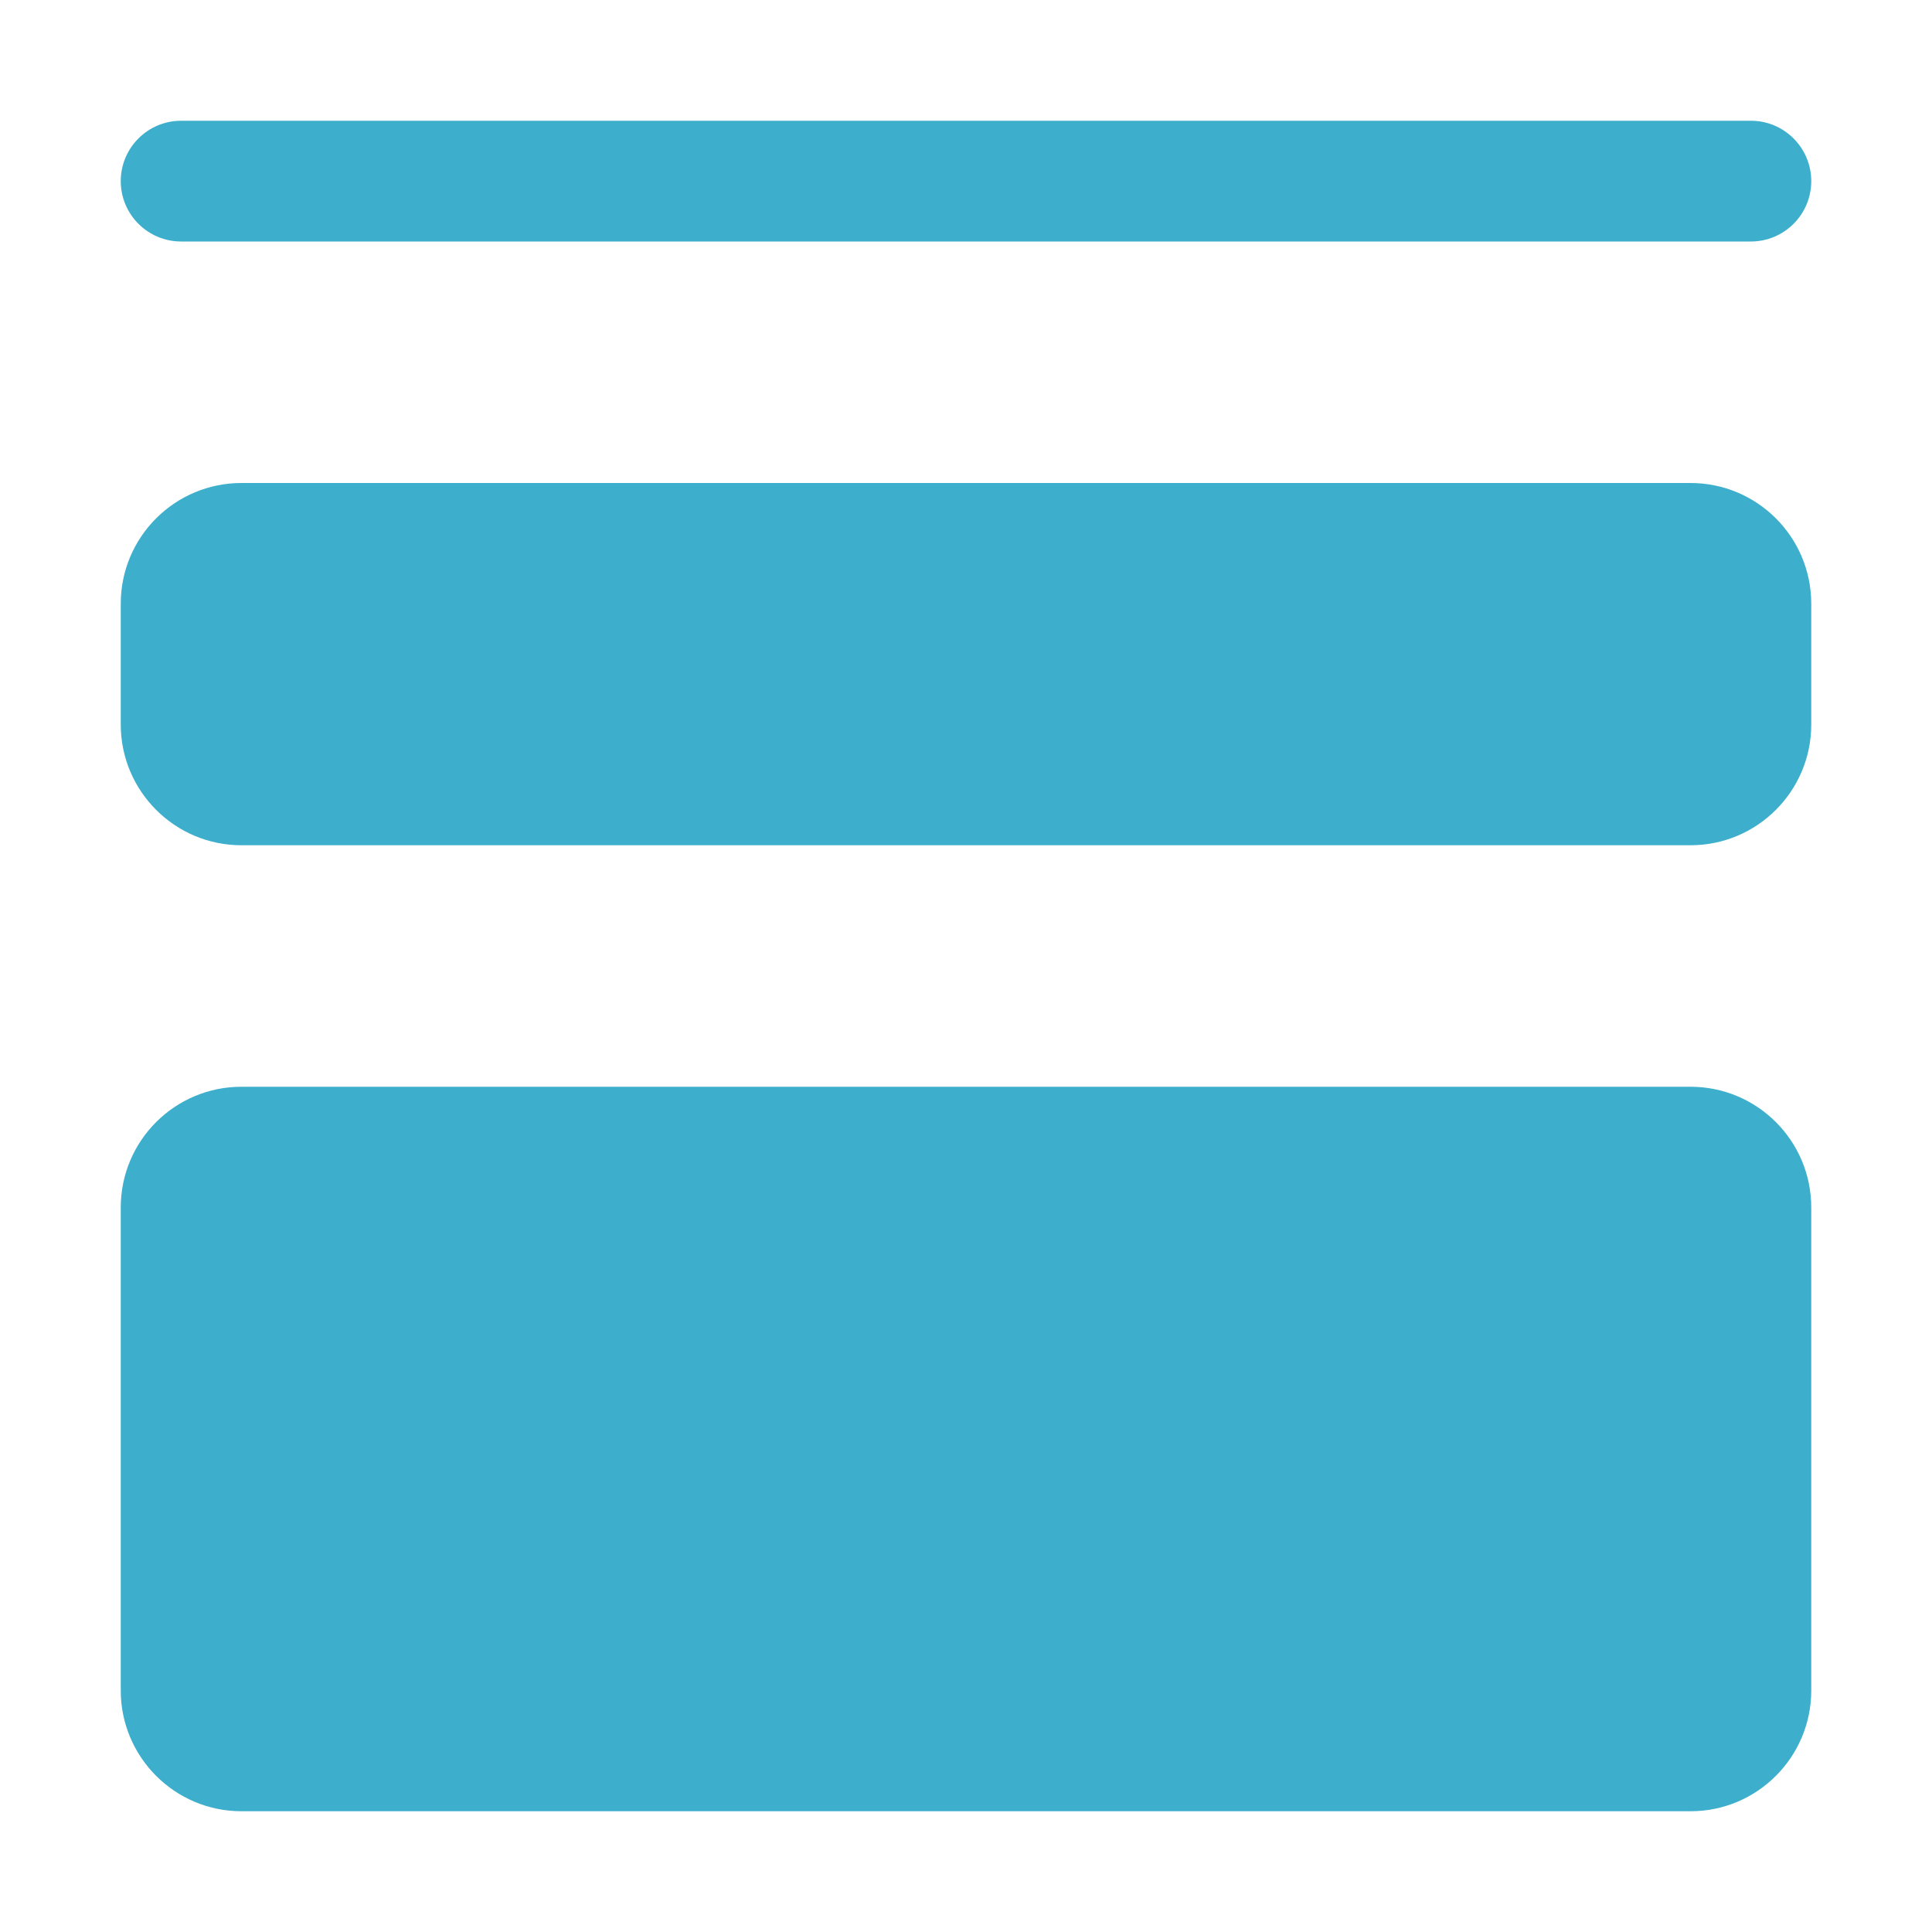
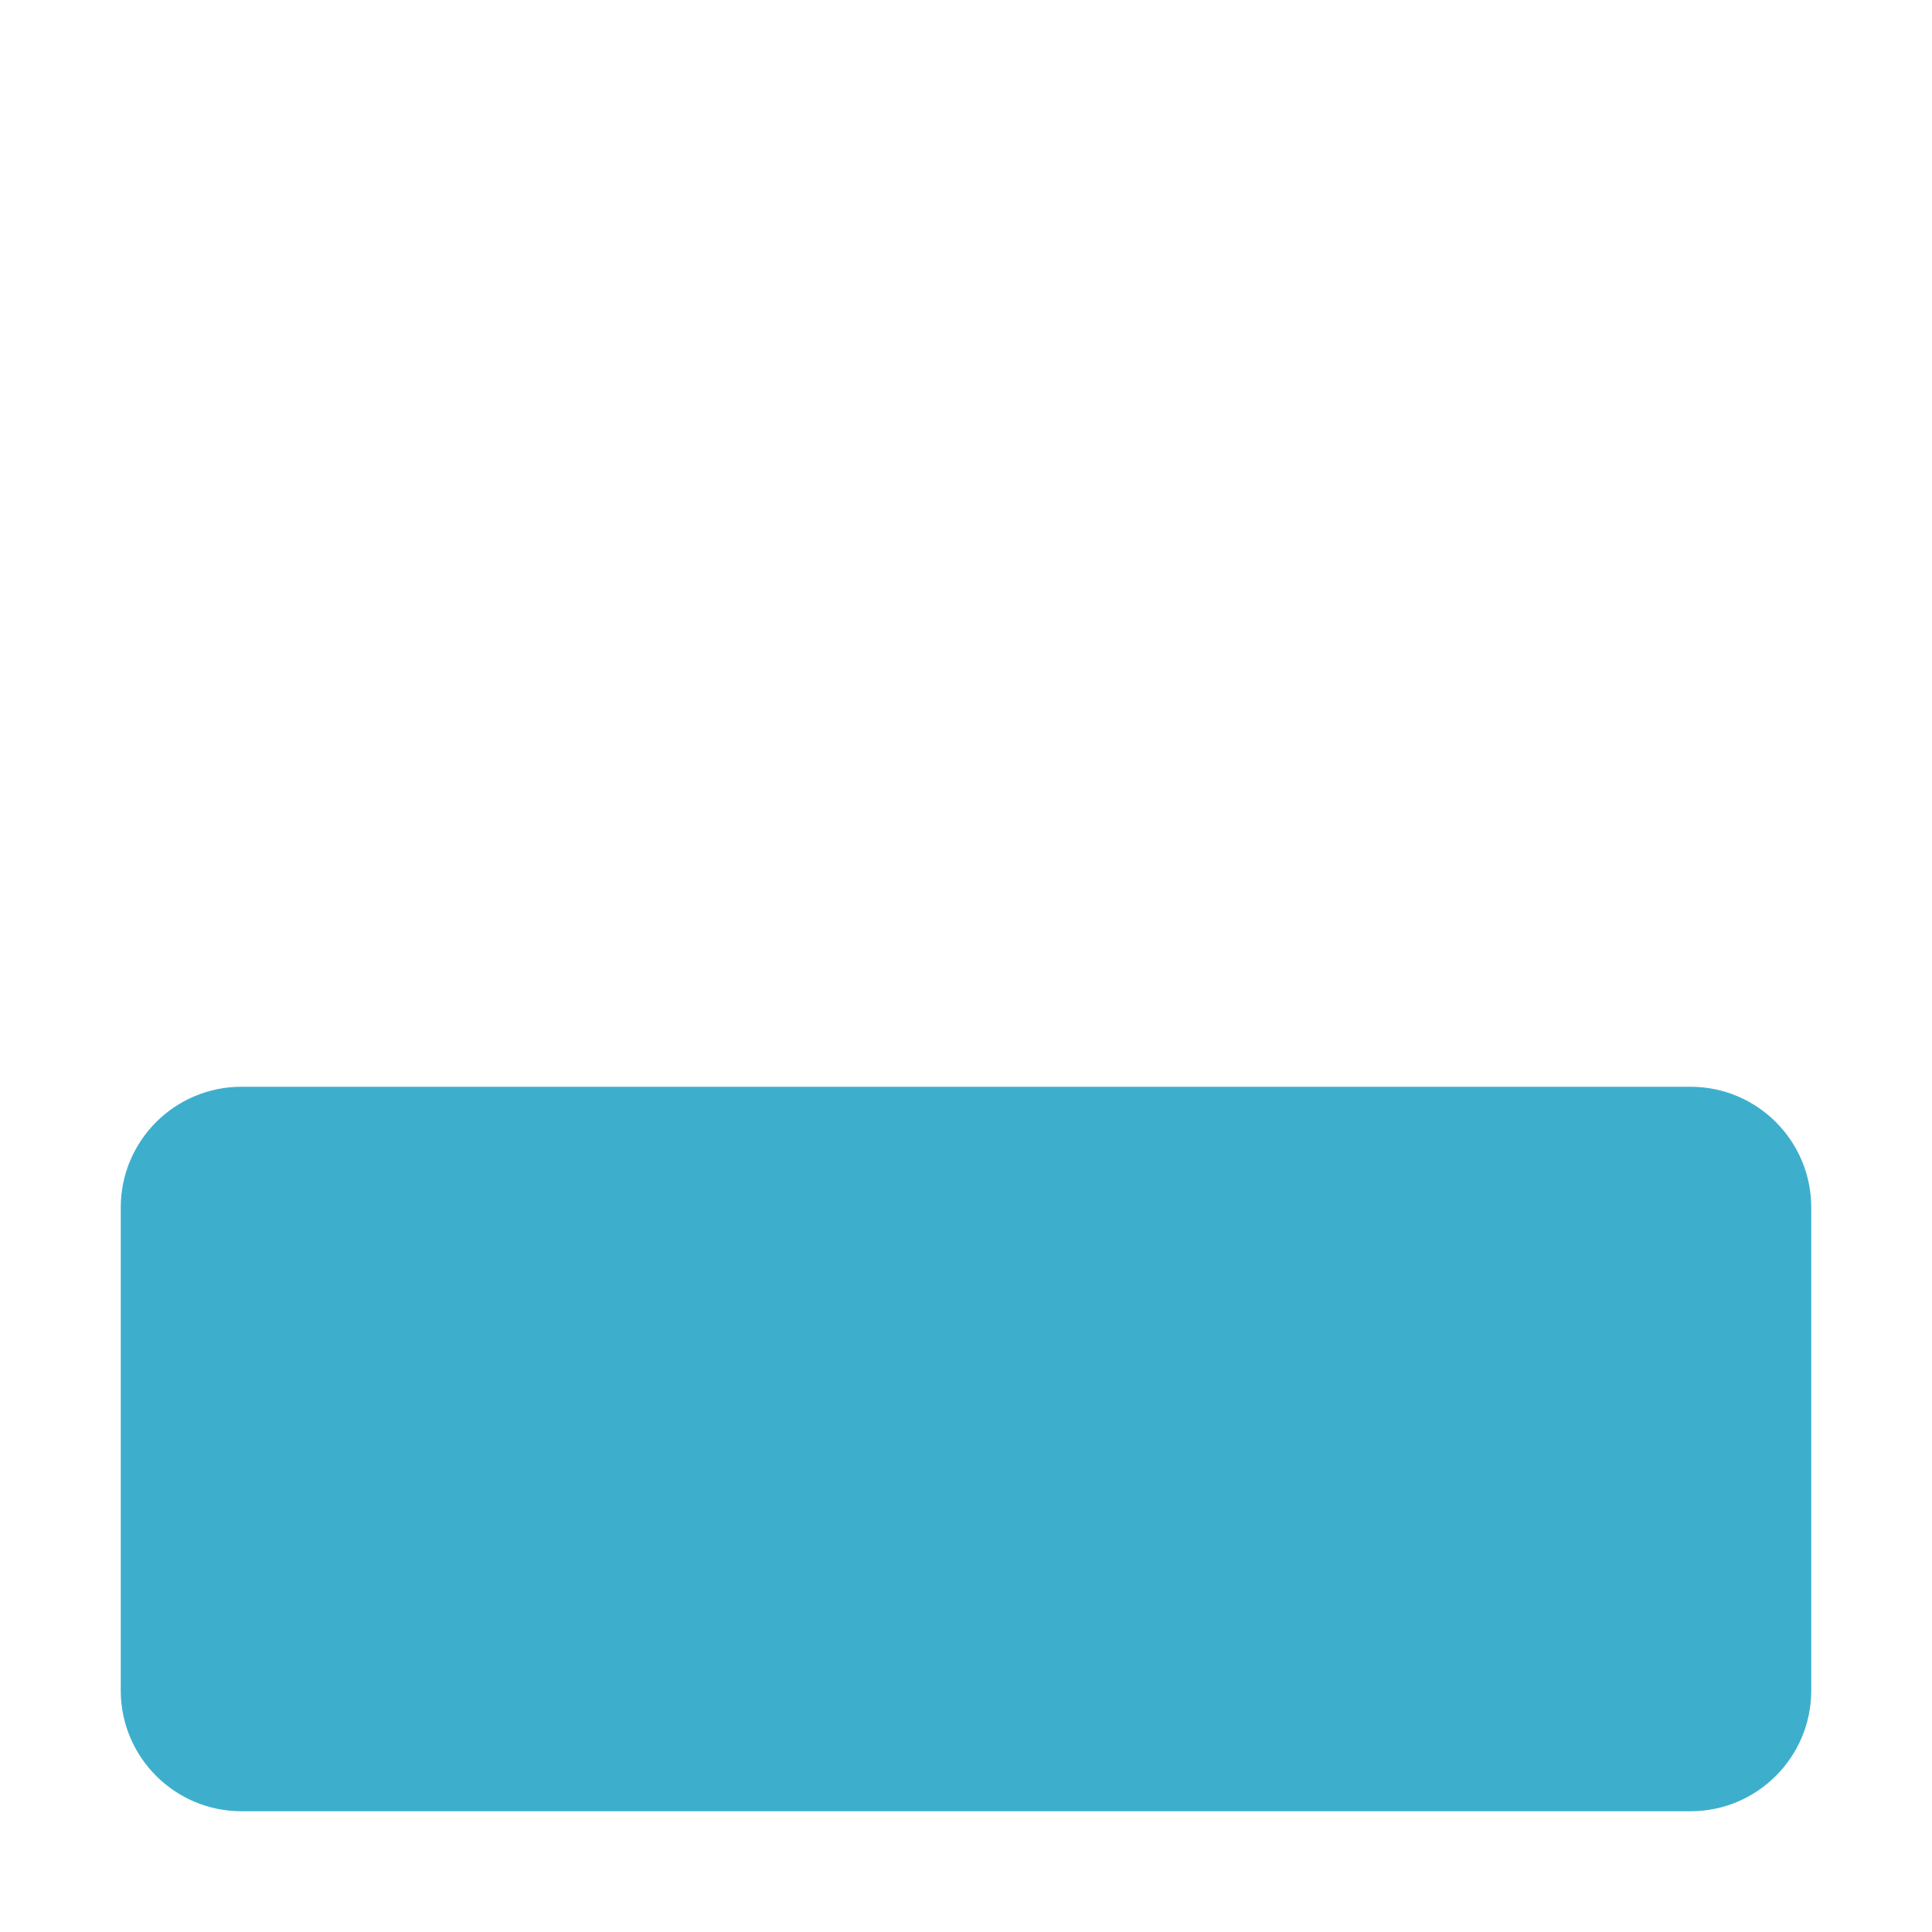
<svg xmlns="http://www.w3.org/2000/svg" width="20" height="20" viewBox="0 0 20 20" fill="none">
-   <path d="M1.25 6.25C1.25 5.559 1.81 5 2.5 5H17.5C18.19 5 18.75 5.559 18.75 6.25V7.5C18.75 8.19 18.19 8.75 17.5 8.75H2.5C1.81 8.75 1.25 8.19 1.25 7.5V6.25Z" fill="#3DAFCC" />
  <path d="M1.25 12.5C1.25 11.809 1.81 11.25 2.5 11.25H17.5C18.19 11.25 18.75 11.809 18.75 12.5V17.5C18.75 18.19 18.19 18.75 17.5 18.75H2.5C1.81 18.75 1.25 18.19 1.25 17.5V12.5Z" fill="#3DAFCC" />
-   <path d="M18.75 1.875C18.75 1.53 18.47 1.25 18.125 1.25H1.875C1.53 1.25 1.25 1.53 1.25 1.875C1.25 2.22 1.53 2.5 1.875 2.5H18.125C18.47 2.5 18.75 2.22 18.75 1.875Z" fill="#3DAFCC" />
</svg>